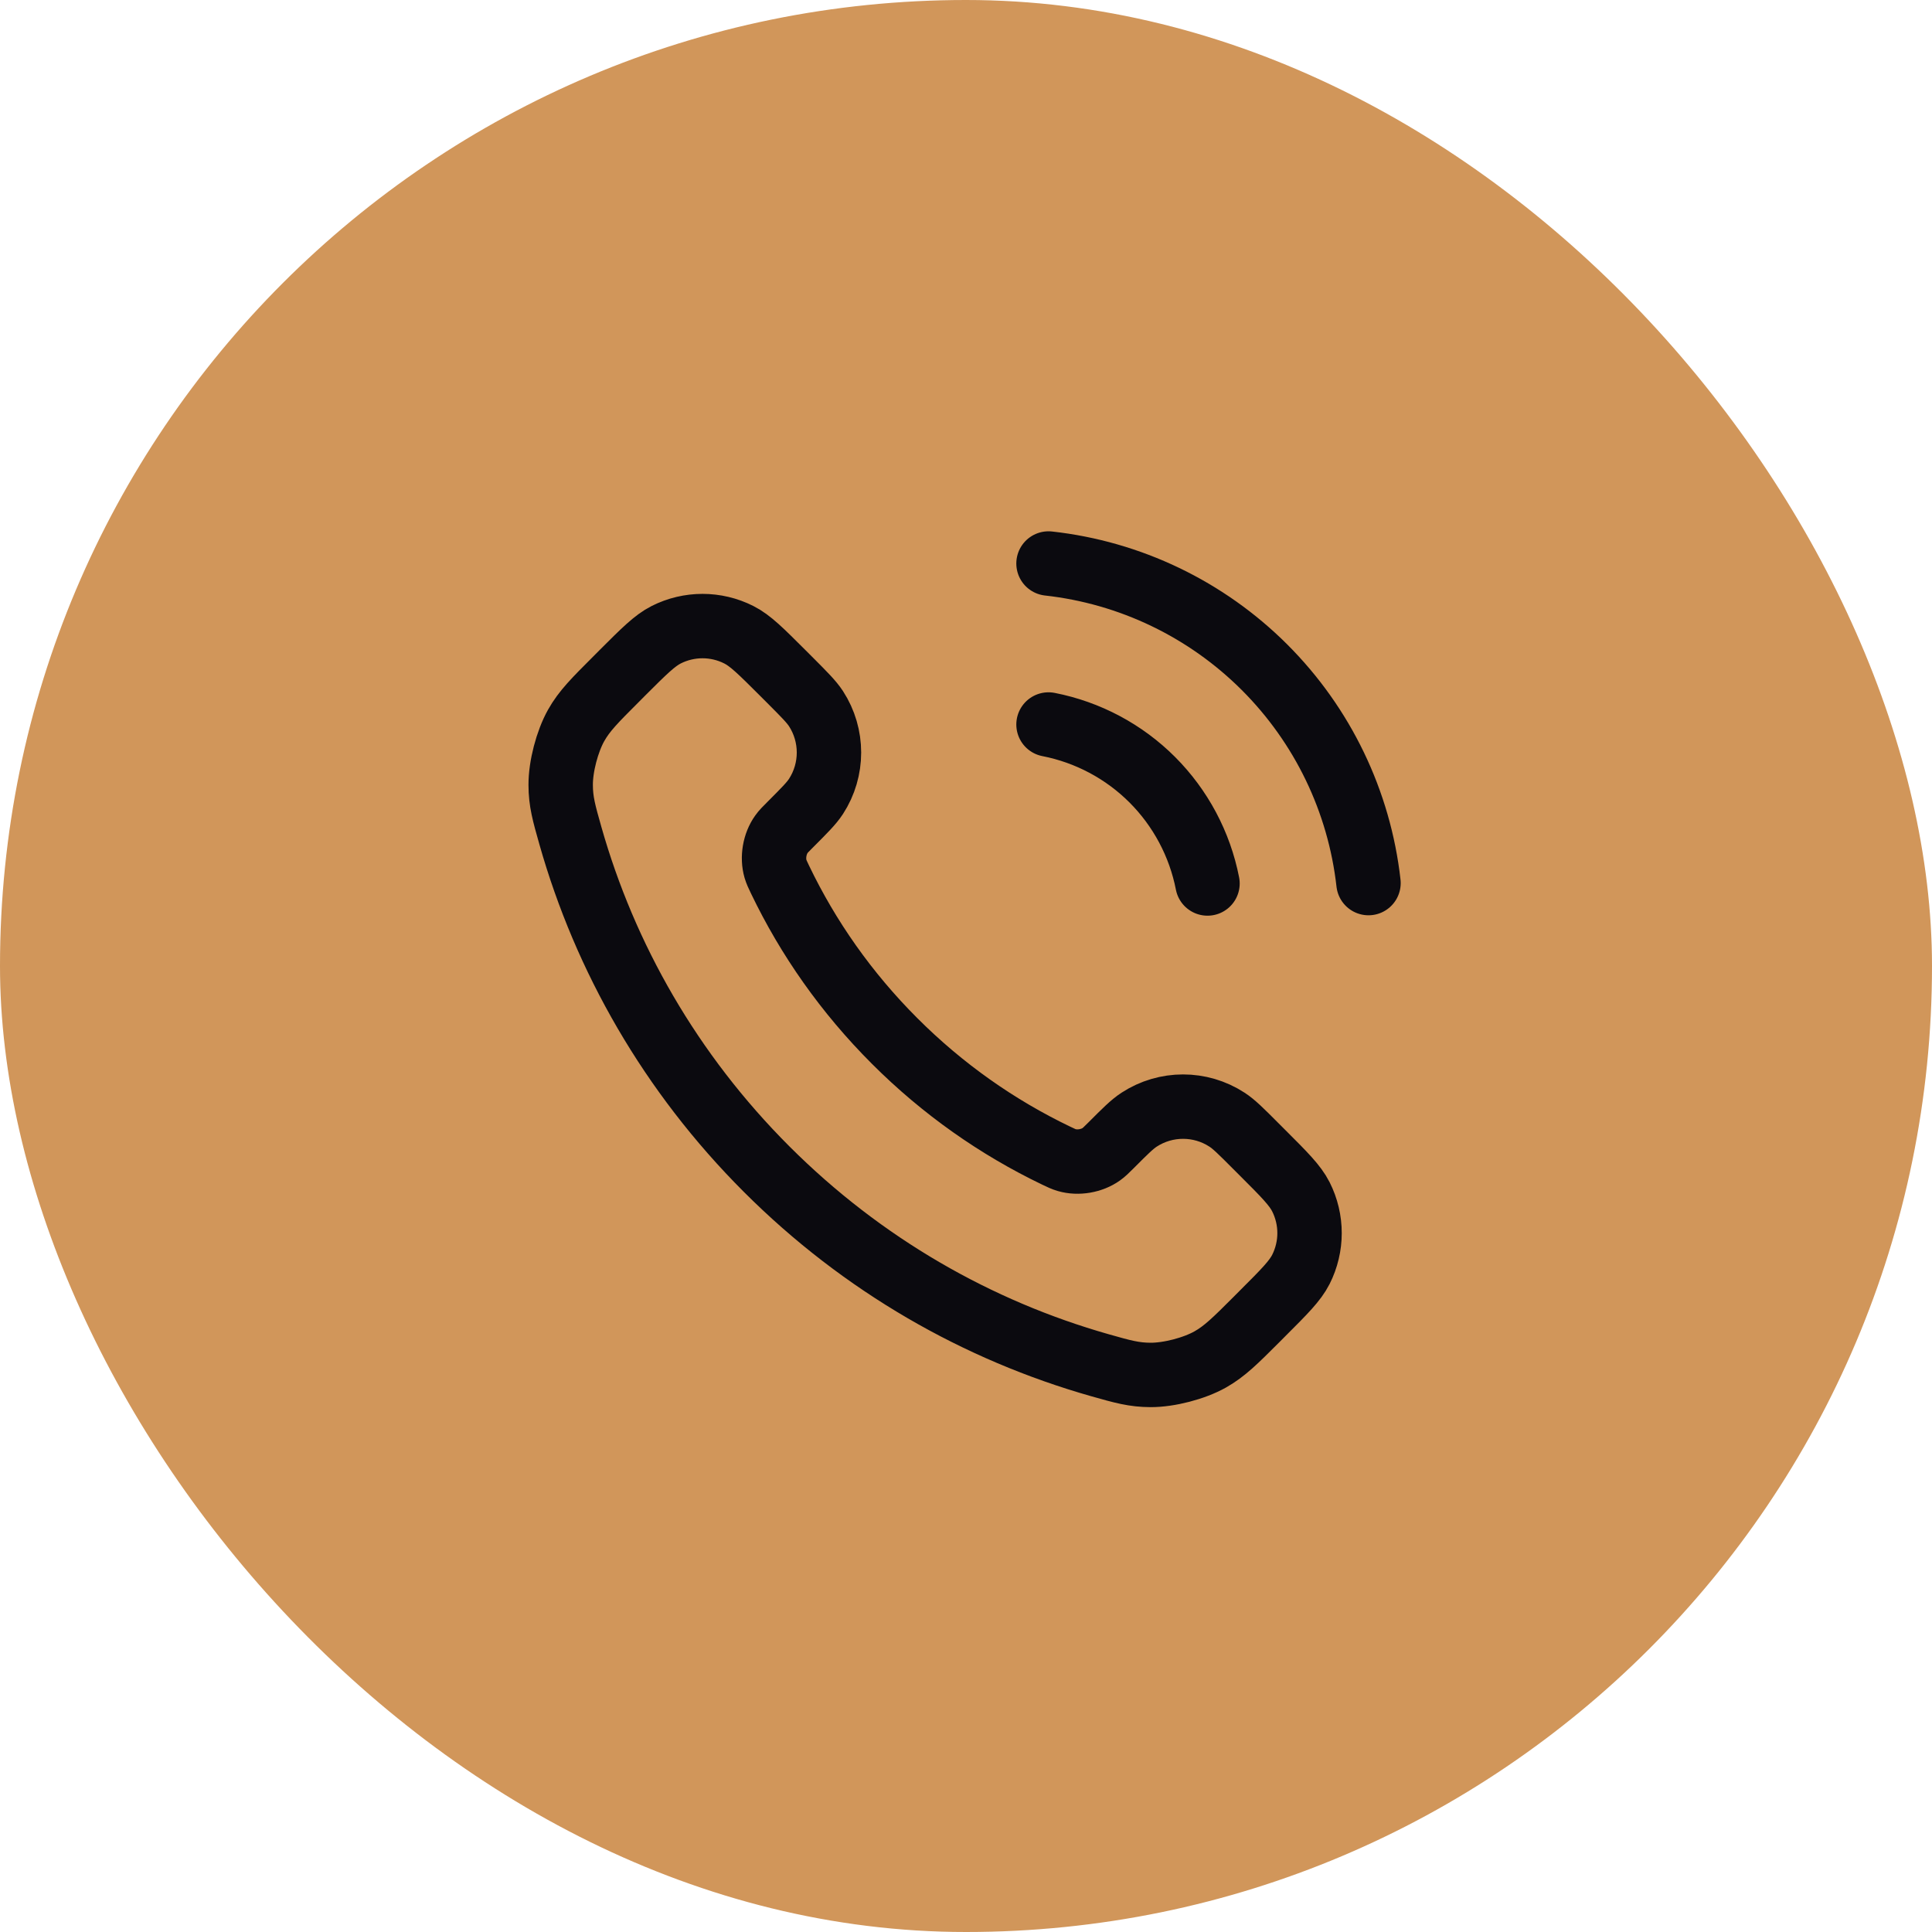
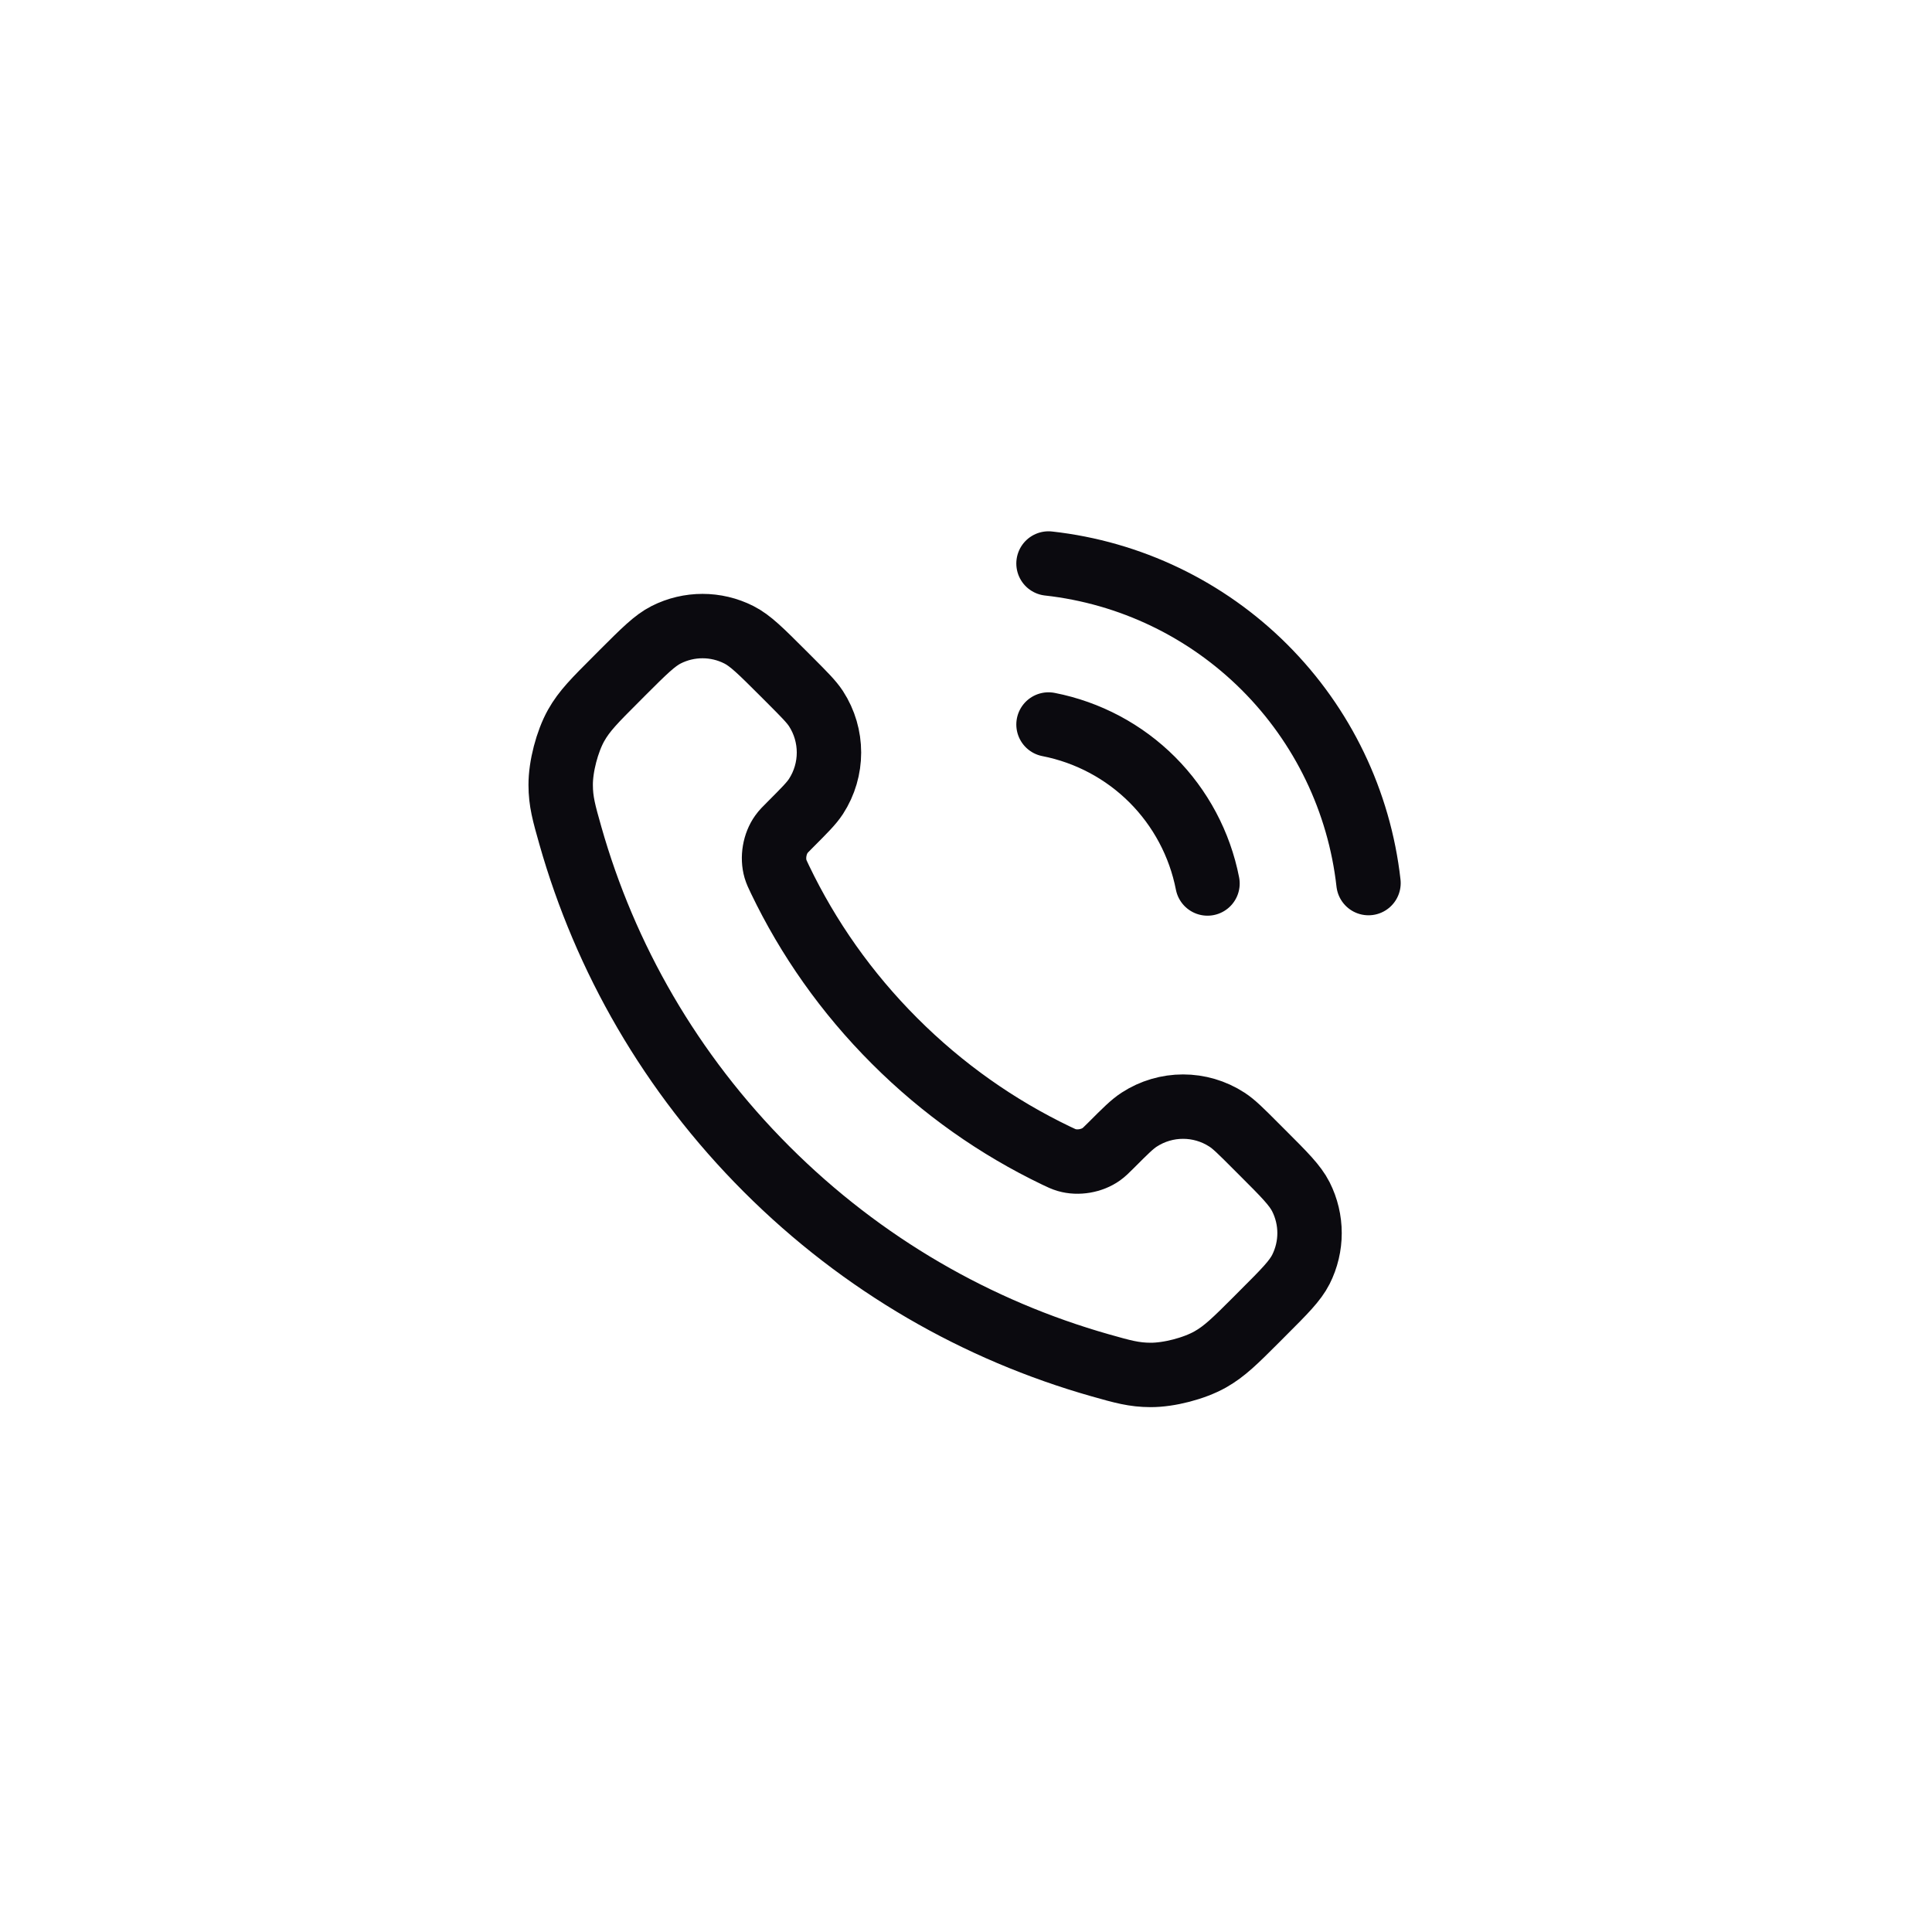
<svg xmlns="http://www.w3.org/2000/svg" width="48" height="48" viewBox="0 0 48 48" fill="none">
-   <rect width="48" height="48" rx="24" fill="#D1965A" />
  <path d="M26.05 18C27.026 18.191 27.924 18.668 28.628 19.372C29.331 20.076 29.809 20.973 30 21.95M26.05 14C28.079 14.225 29.971 15.134 31.416 16.577C32.861 18.02 33.772 19.911 34 21.94M22.227 25.863C21.025 24.662 20.076 23.303 19.38 21.853C19.32 21.729 19.291 21.666 19.267 21.587C19.186 21.307 19.244 20.963 19.415 20.725C19.462 20.658 19.52 20.601 19.634 20.487C19.983 20.137 20.158 19.963 20.273 19.787C20.703 19.124 20.703 18.269 20.273 17.606C20.158 17.431 19.983 17.256 19.634 16.906L19.439 16.711C18.907 16.18 18.642 15.914 18.356 15.77C17.789 15.483 17.119 15.483 16.551 15.77C16.266 15.914 16 16.18 15.468 16.711L15.311 16.869C14.781 17.399 14.516 17.663 14.314 18.023C14.09 18.423 13.928 19.044 13.93 19.502C13.931 19.915 14.011 20.197 14.171 20.761C15.032 23.795 16.657 26.657 19.045 29.045C21.433 31.433 24.295 33.057 27.328 33.919C27.893 34.079 28.175 34.159 28.588 34.16C29.046 34.161 29.667 34 30.066 33.776C30.426 33.573 30.691 33.309 31.221 32.779L31.378 32.621C31.91 32.09 32.175 31.824 32.32 31.539C32.607 30.971 32.607 30.301 32.32 29.733C32.175 29.448 31.91 29.182 31.378 28.651L31.183 28.456C30.834 28.106 30.659 27.931 30.483 27.817C29.82 27.386 28.966 27.386 28.303 27.817C28.127 27.931 27.952 28.106 27.603 28.456C27.488 28.57 27.431 28.627 27.364 28.675C27.127 28.845 26.783 28.904 26.502 28.822C26.424 28.799 26.361 28.769 26.236 28.709C24.787 28.013 23.428 27.065 22.227 25.863Z" stroke="#0B0A0F" stroke-width="1.6" stroke-linecap="round" stroke-linejoin="round" />
</svg>